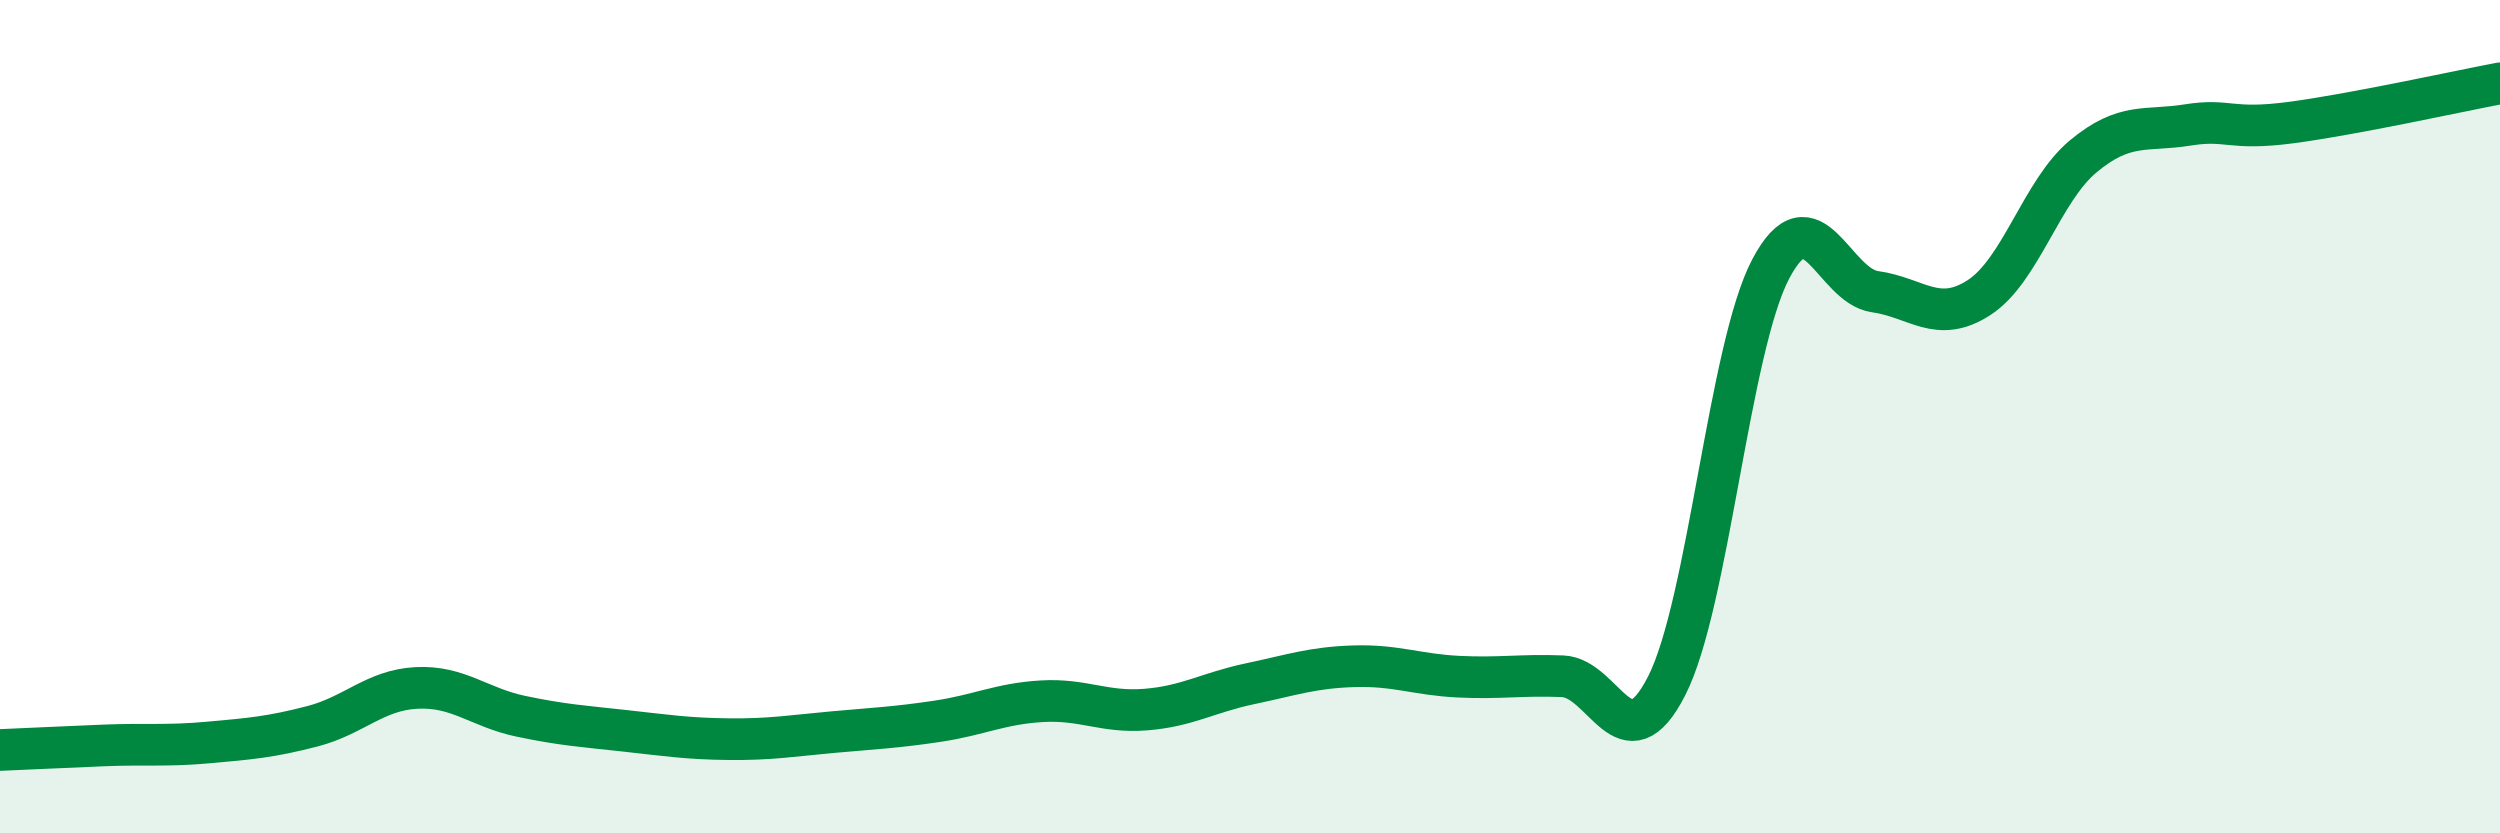
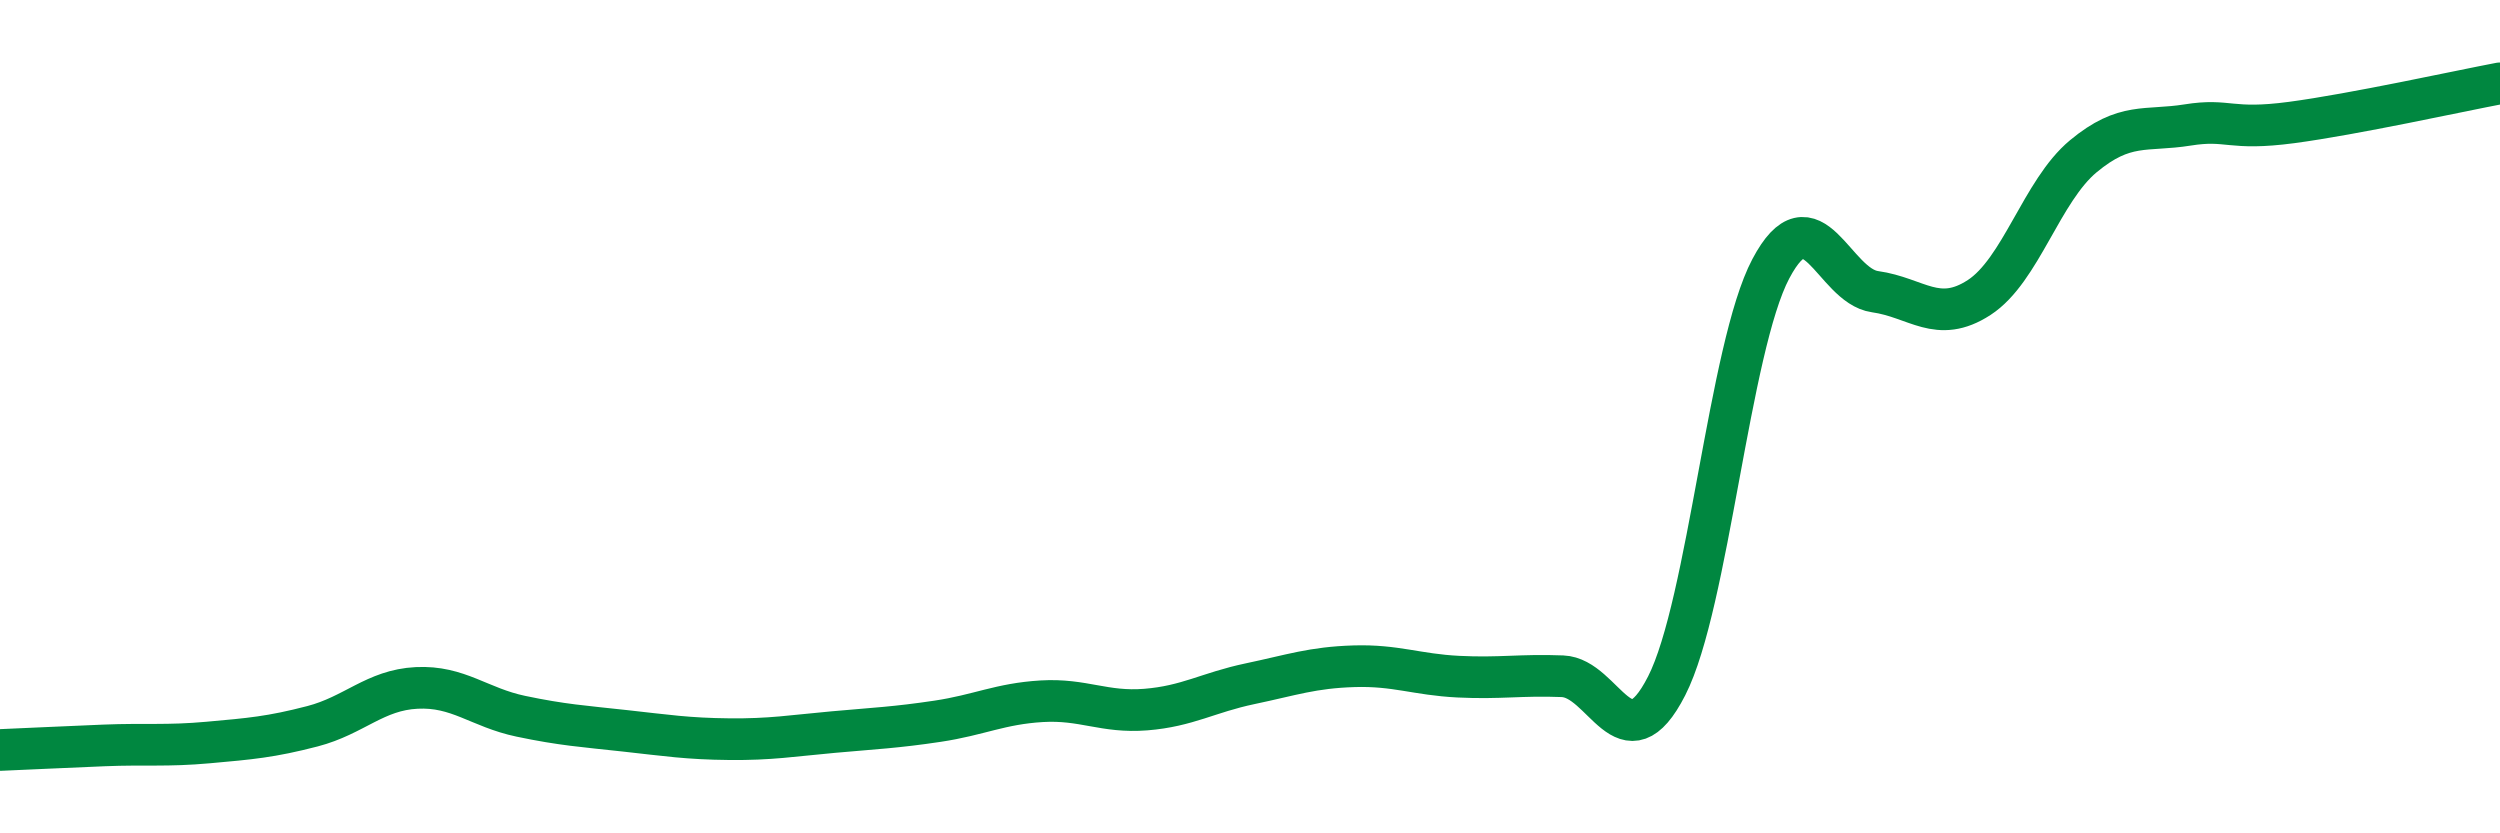
<svg xmlns="http://www.w3.org/2000/svg" width="60" height="20" viewBox="0 0 60 20">
-   <path d="M 0,18 C 0.5,17.98 1.5,17.93 2.5,17.89 C 3.5,17.85 4,17.91 5,17.82 C 6,17.73 6.5,17.69 7.5,17.43 C 8.5,17.17 9,16.56 10,16.51 C 11,16.46 11.5,16.98 12.5,17.19 C 13.5,17.4 14,17.43 15,17.54 C 16,17.65 16.5,17.73 17.5,17.74 C 18.5,17.75 19,17.66 20,17.57 C 21,17.48 21.5,17.46 22.5,17.31 C 23.5,17.16 24,16.89 25,16.83 C 26,16.77 26.5,17.11 27.5,17.03 C 28.5,16.95 29,16.62 30,16.41 C 31,16.2 31.5,16.02 32.5,15.99 C 33.5,15.96 34,16.19 35,16.24 C 36,16.29 36.5,16.19 37.5,16.23 C 38.5,16.27 39,18.42 40,16.46 C 41,14.5 41.5,8.34 42.5,6.45 C 43.5,4.56 44,6.86 45,7 C 46,7.14 46.5,7.79 47.5,7.14 C 48.5,6.49 49,4.58 50,3.75 C 51,2.92 51.5,3.16 52.5,3 C 53.5,2.84 53.5,3.14 55,2.94 C 56.5,2.74 59,2.19 60,2L60 20L0 20Z" fill="#008740" opacity="0.1" stroke-linecap="round" stroke-linejoin="round" />
  <path d="M 0,18 C 0.5,17.98 1.5,17.93 2.5,17.89 C 3.5,17.85 4,17.91 5,17.82 C 6,17.73 6.5,17.69 7.5,17.43 C 8.5,17.17 9,16.56 10,16.51 C 11,16.46 11.5,16.98 12.5,17.19 C 13.5,17.4 14,17.43 15,17.54 C 16,17.65 16.5,17.73 17.5,17.74 C 18.5,17.75 19,17.66 20,17.57 C 21,17.48 21.5,17.46 22.5,17.31 C 23.5,17.16 24,16.89 25,16.83 C 26,16.77 26.5,17.11 27.5,17.03 C 28.5,16.95 29,16.62 30,16.41 C 31,16.2 31.5,16.02 32.5,15.99 C 33.5,15.96 34,16.19 35,16.24 C 36,16.29 36.5,16.19 37.5,16.23 C 38.5,16.27 39,18.42 40,16.46 C 41,14.5 41.5,8.34 42.5,6.45 C 43.5,4.56 44,6.86 45,7 C 46,7.14 46.5,7.79 47.5,7.14 C 48.5,6.49 49,4.58 50,3.75 C 51,2.92 51.5,3.16 52.5,3 C 53.5,2.84 53.5,3.14 55,2.94 C 56.5,2.74 59,2.19 60,2" stroke="#008740" stroke-width="1" fill="none" stroke-linecap="round" stroke-linejoin="round" />
</svg>